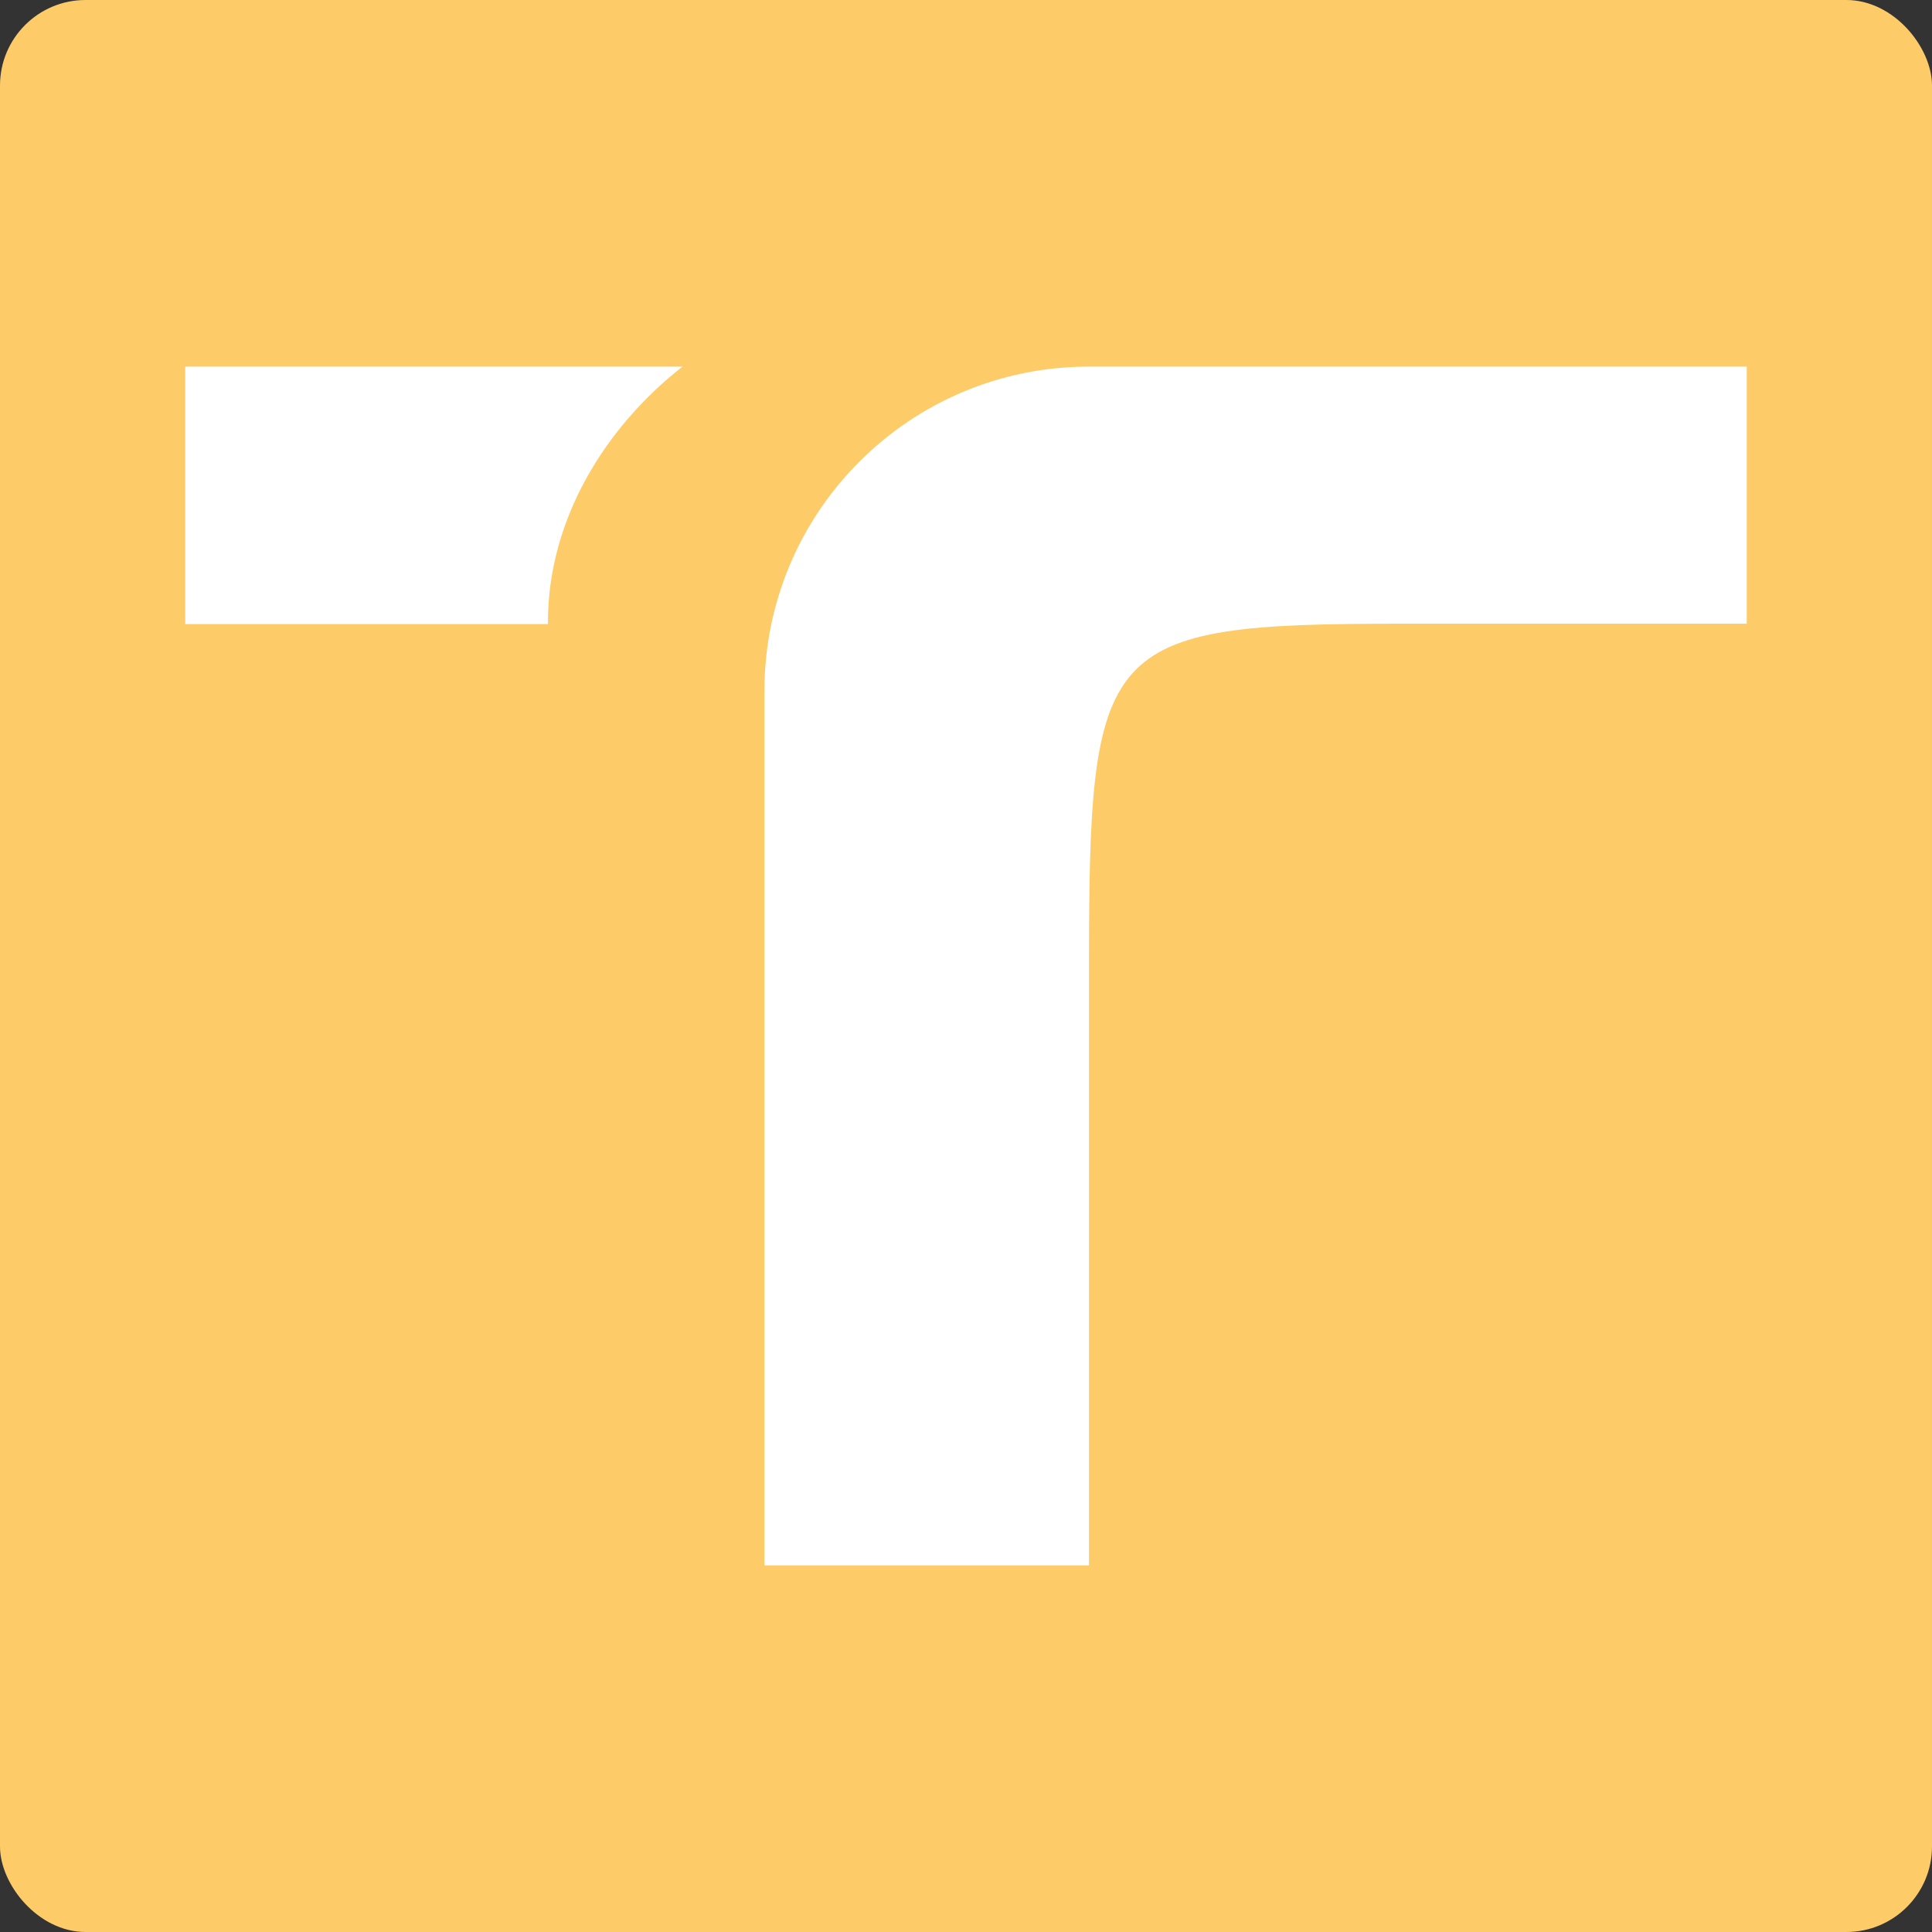
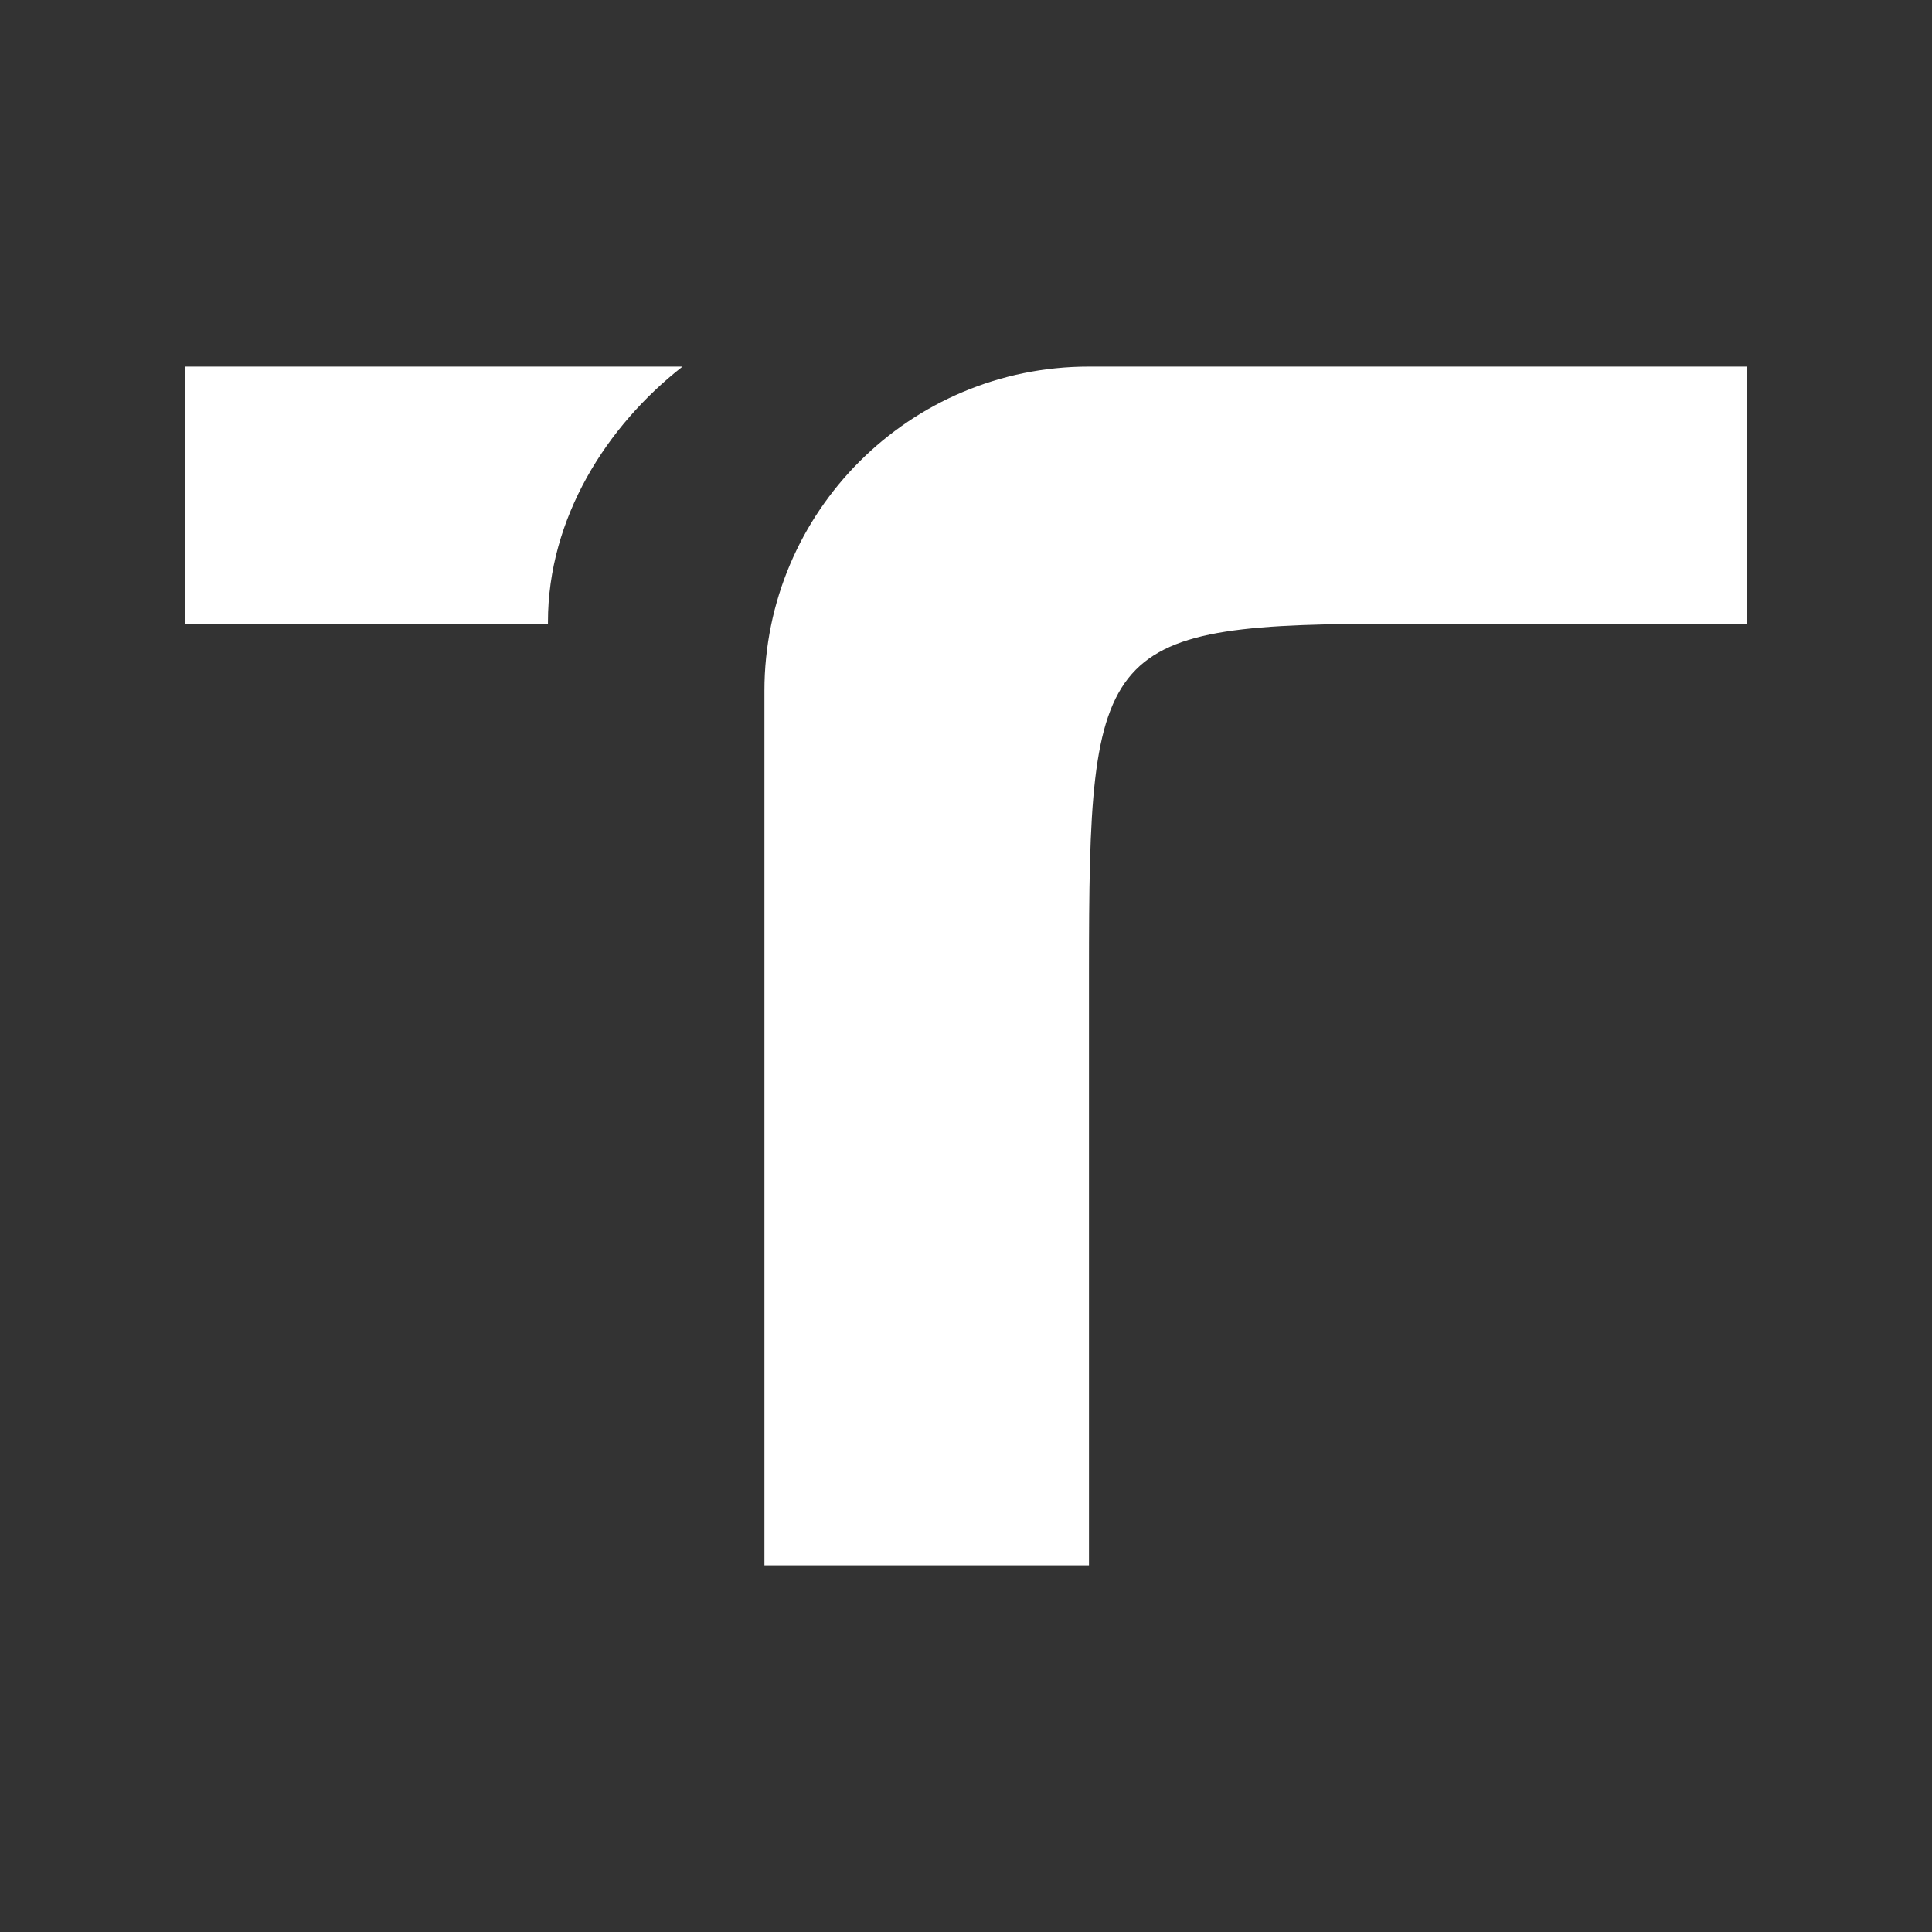
<svg xmlns="http://www.w3.org/2000/svg" id="Capa_2" data-name="Capa 2" viewBox="0 0 138.65 138.65">
  <rect x="0" y="0" width="138.65" height="138.65" fill="#333333" stroke="none" />
  <g id="Capa_1-2" data-name="Capa 1">
    <g>
-       <rect width="138.65" height="138.65" rx="6.139" ry="6.139" fill="#fdcc68" />
      <g>
        <path d="M13.296,44.785h26.028v-.155c0-7.445,4.207-14.066,9.656-18.32H13.296v18.475Z" fill="#fff" />
        <path d="M78.15,26.31c-12.857-.007-23.285,10.411-23.291,23.267v62.763h23.291v-42.484c0-23.829.681-25.096,22.55-25.096h24.654v-18.451h-47.204Z" fill="#fff" />
      </g>
    </g>
  </g>
</svg>